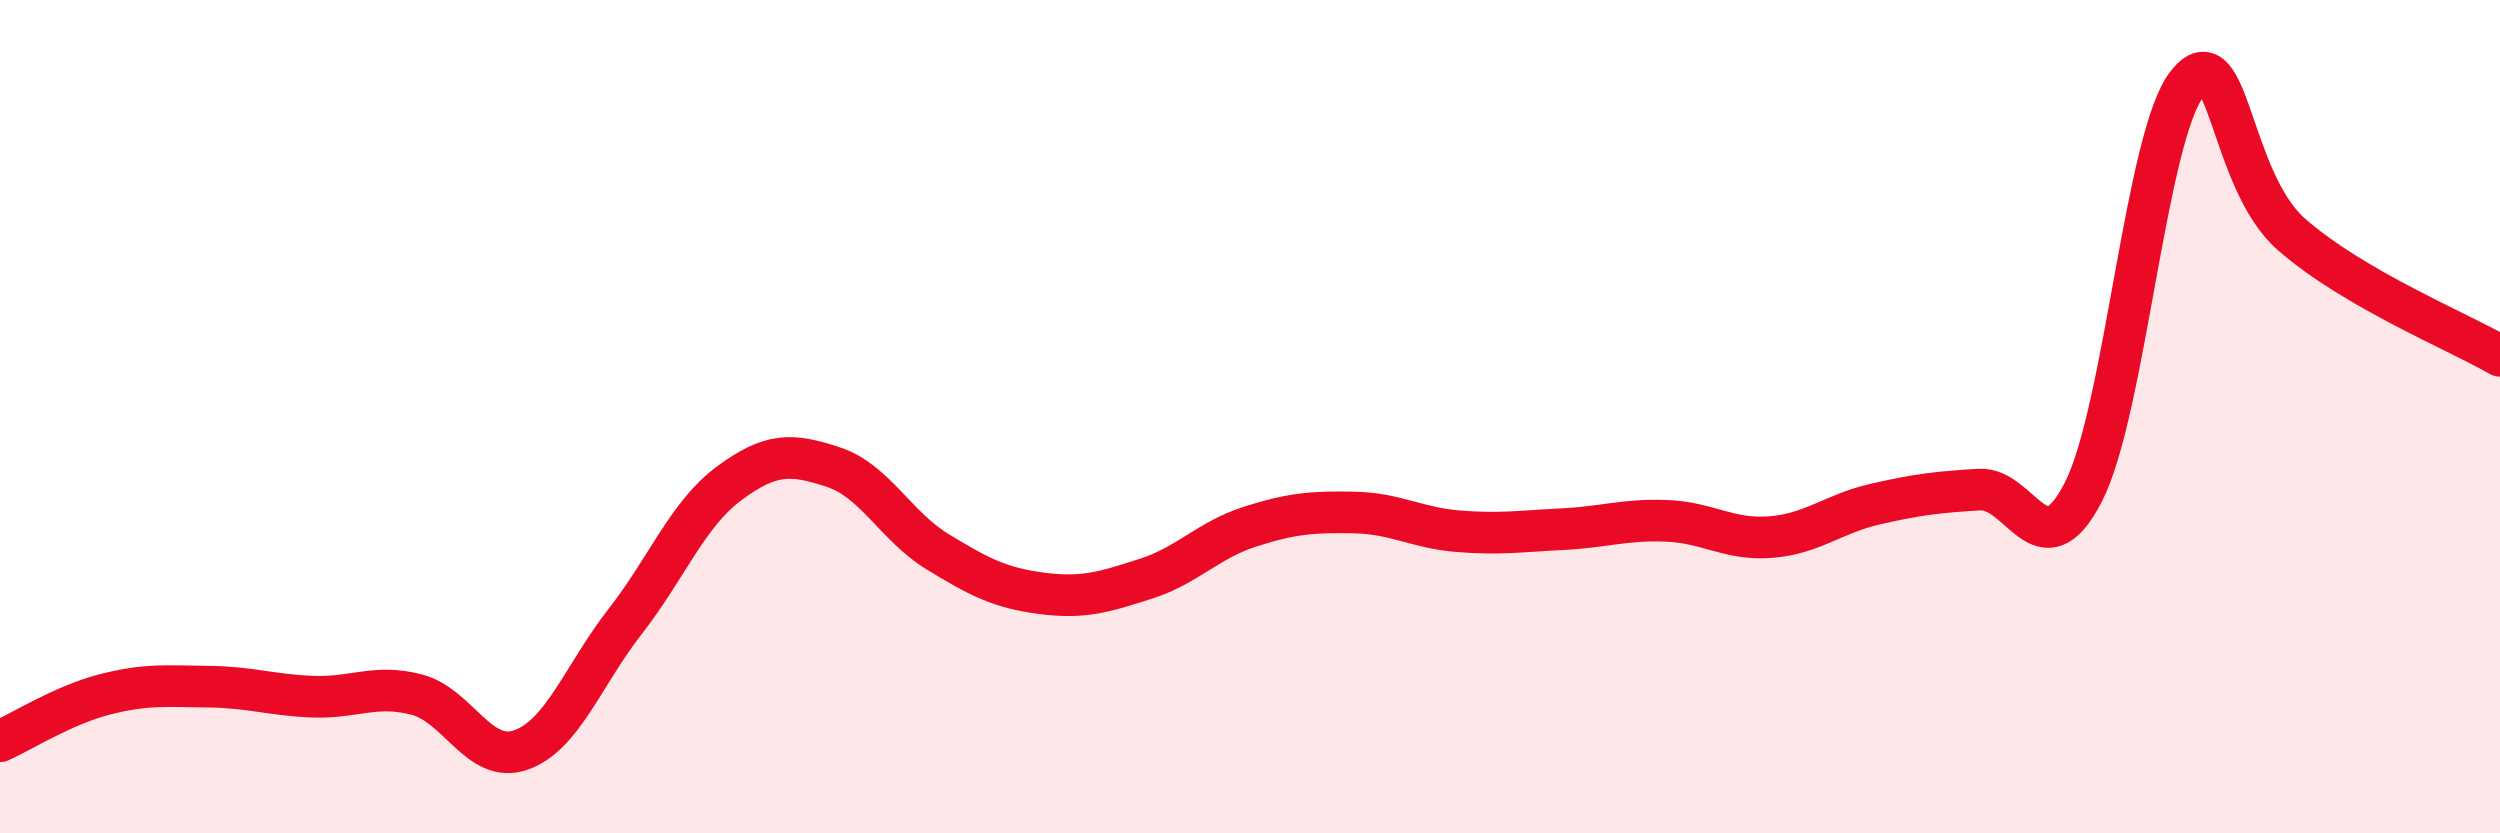
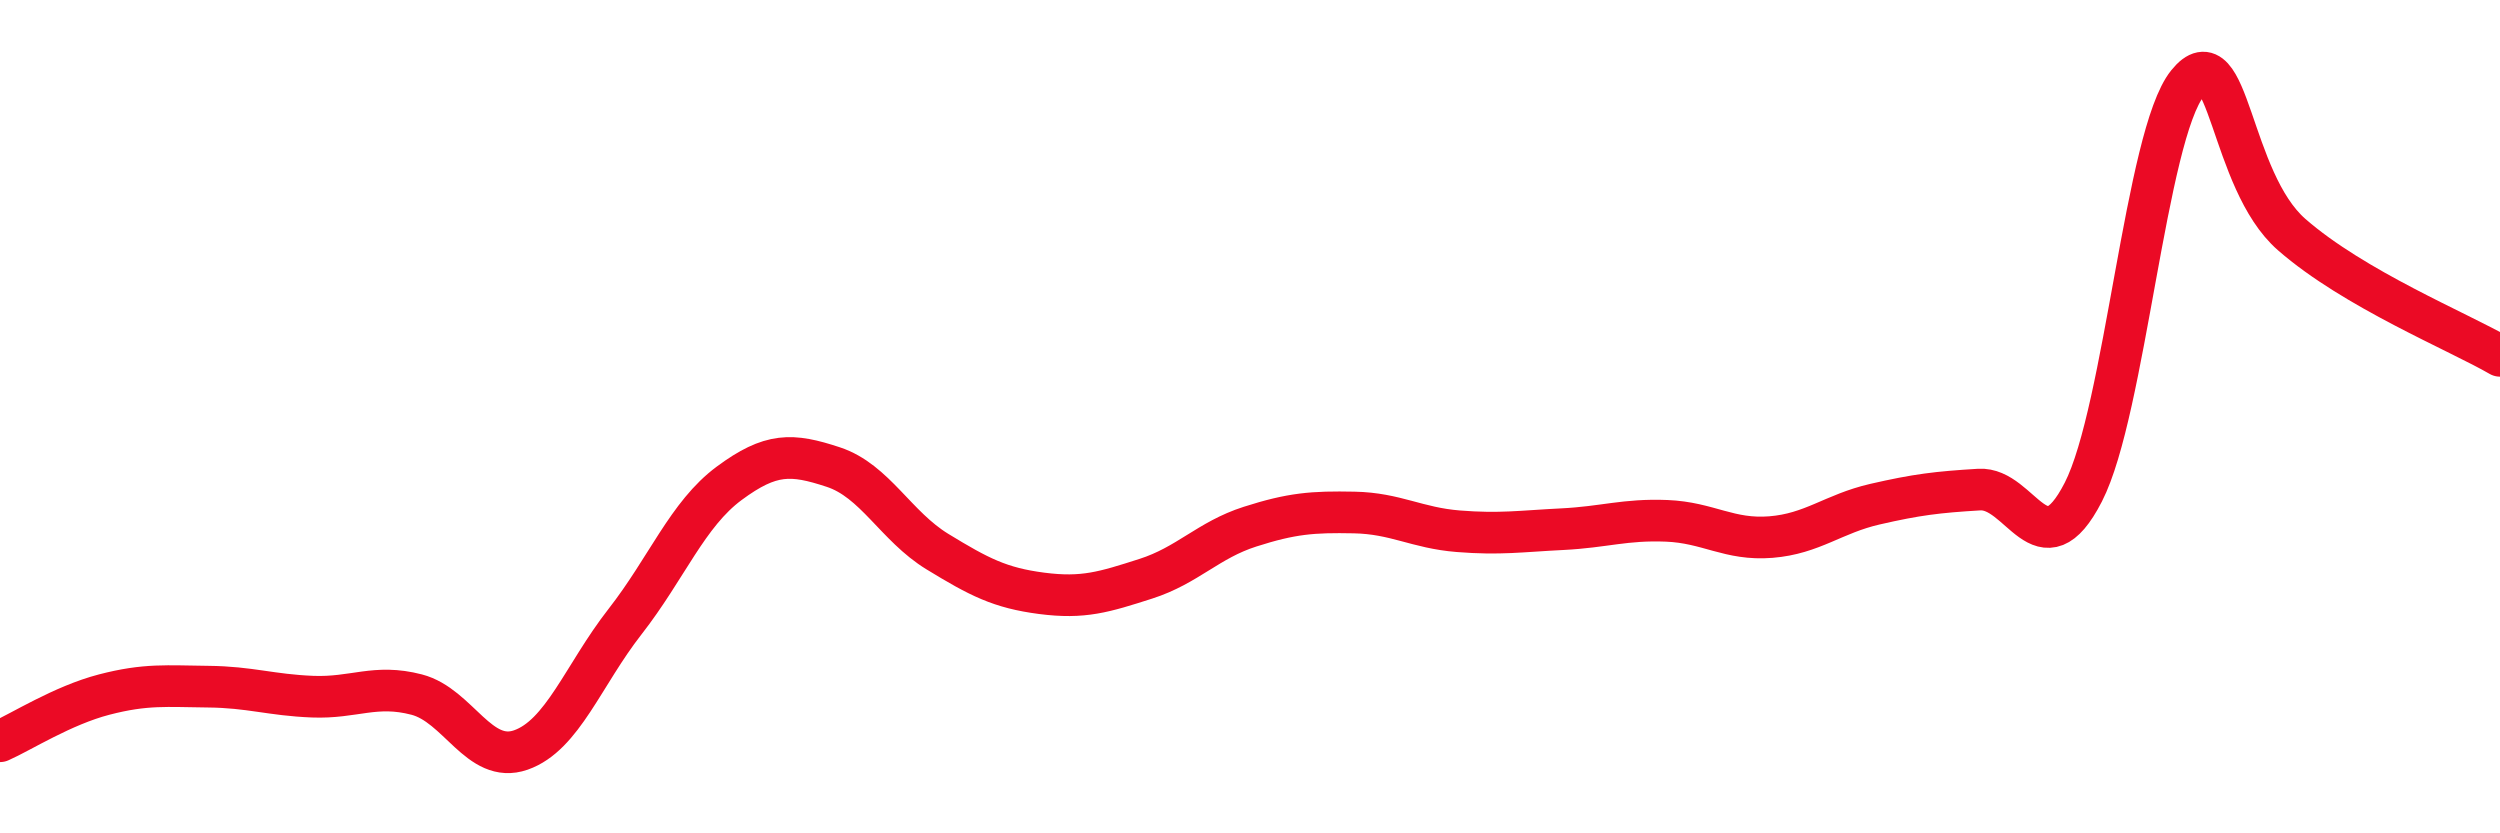
<svg xmlns="http://www.w3.org/2000/svg" width="60" height="20" viewBox="0 0 60 20">
-   <path d="M 0,17.79 C 0.5,17.57 1.5,16.93 2.5,16.67 C 3.5,16.41 4,16.47 5,16.48 C 6,16.49 6.5,16.68 7.5,16.72 C 8.5,16.76 9,16.41 10,16.67 C 11,16.93 11.5,18.35 12.5,18 C 13.5,17.65 14,16.2 15,14.92 C 16,13.64 16.5,12.34 17.5,11.6 C 18.5,10.86 19,10.88 20,11.21 C 21,11.54 21.5,12.63 22.5,13.24 C 23.5,13.85 24,14.11 25,14.24 C 26,14.37 26.5,14.21 27.5,13.89 C 28.5,13.57 29,12.96 30,12.64 C 31,12.32 31.5,12.28 32.5,12.3 C 33.5,12.32 34,12.67 35,12.75 C 36,12.83 36.5,12.75 37.5,12.7 C 38.5,12.65 39,12.46 40,12.5 C 41,12.54 41.5,12.97 42.5,12.89 C 43.5,12.81 44,12.33 45,12.1 C 46,11.87 46.5,11.81 47.5,11.75 C 48.5,11.69 49,13.76 50,11.81 C 51,9.86 51.5,3.24 52.5,2 C 53.5,0.76 53.5,4.32 55,5.63 C 56.5,6.94 59,7.96 60,8.54L60 20L0 20Z" fill="#EB0A25" opacity="0.1" stroke-linecap="round" stroke-linejoin="round" />
  <path d="M 0,17.79 C 0.5,17.57 1.5,16.93 2.5,16.67 C 3.5,16.41 4,16.47 5,16.48 C 6,16.49 6.5,16.68 7.5,16.72 C 8.5,16.76 9,16.41 10,16.67 C 11,16.93 11.5,18.35 12.5,18 C 13.5,17.65 14,16.2 15,14.92 C 16,13.64 16.5,12.34 17.5,11.6 C 18.5,10.86 19,10.88 20,11.21 C 21,11.54 21.5,12.63 22.5,13.24 C 23.5,13.85 24,14.11 25,14.24 C 26,14.37 26.5,14.21 27.5,13.89 C 28.5,13.57 29,12.96 30,12.64 C 31,12.32 31.5,12.28 32.5,12.3 C 33.5,12.32 34,12.67 35,12.75 C 36,12.83 36.5,12.75 37.5,12.7 C 38.5,12.65 39,12.46 40,12.5 C 41,12.54 41.5,12.97 42.5,12.89 C 43.5,12.81 44,12.33 45,12.1 C 46,11.87 46.5,11.81 47.5,11.75 C 48.5,11.69 49,13.76 50,11.81 C 51,9.86 51.5,3.24 52.5,2 C 53.5,0.76 53.5,4.32 55,5.63 C 56.5,6.94 59,7.96 60,8.54" stroke="#EB0A25" stroke-width="1" fill="none" stroke-linecap="round" stroke-linejoin="round" />
</svg>